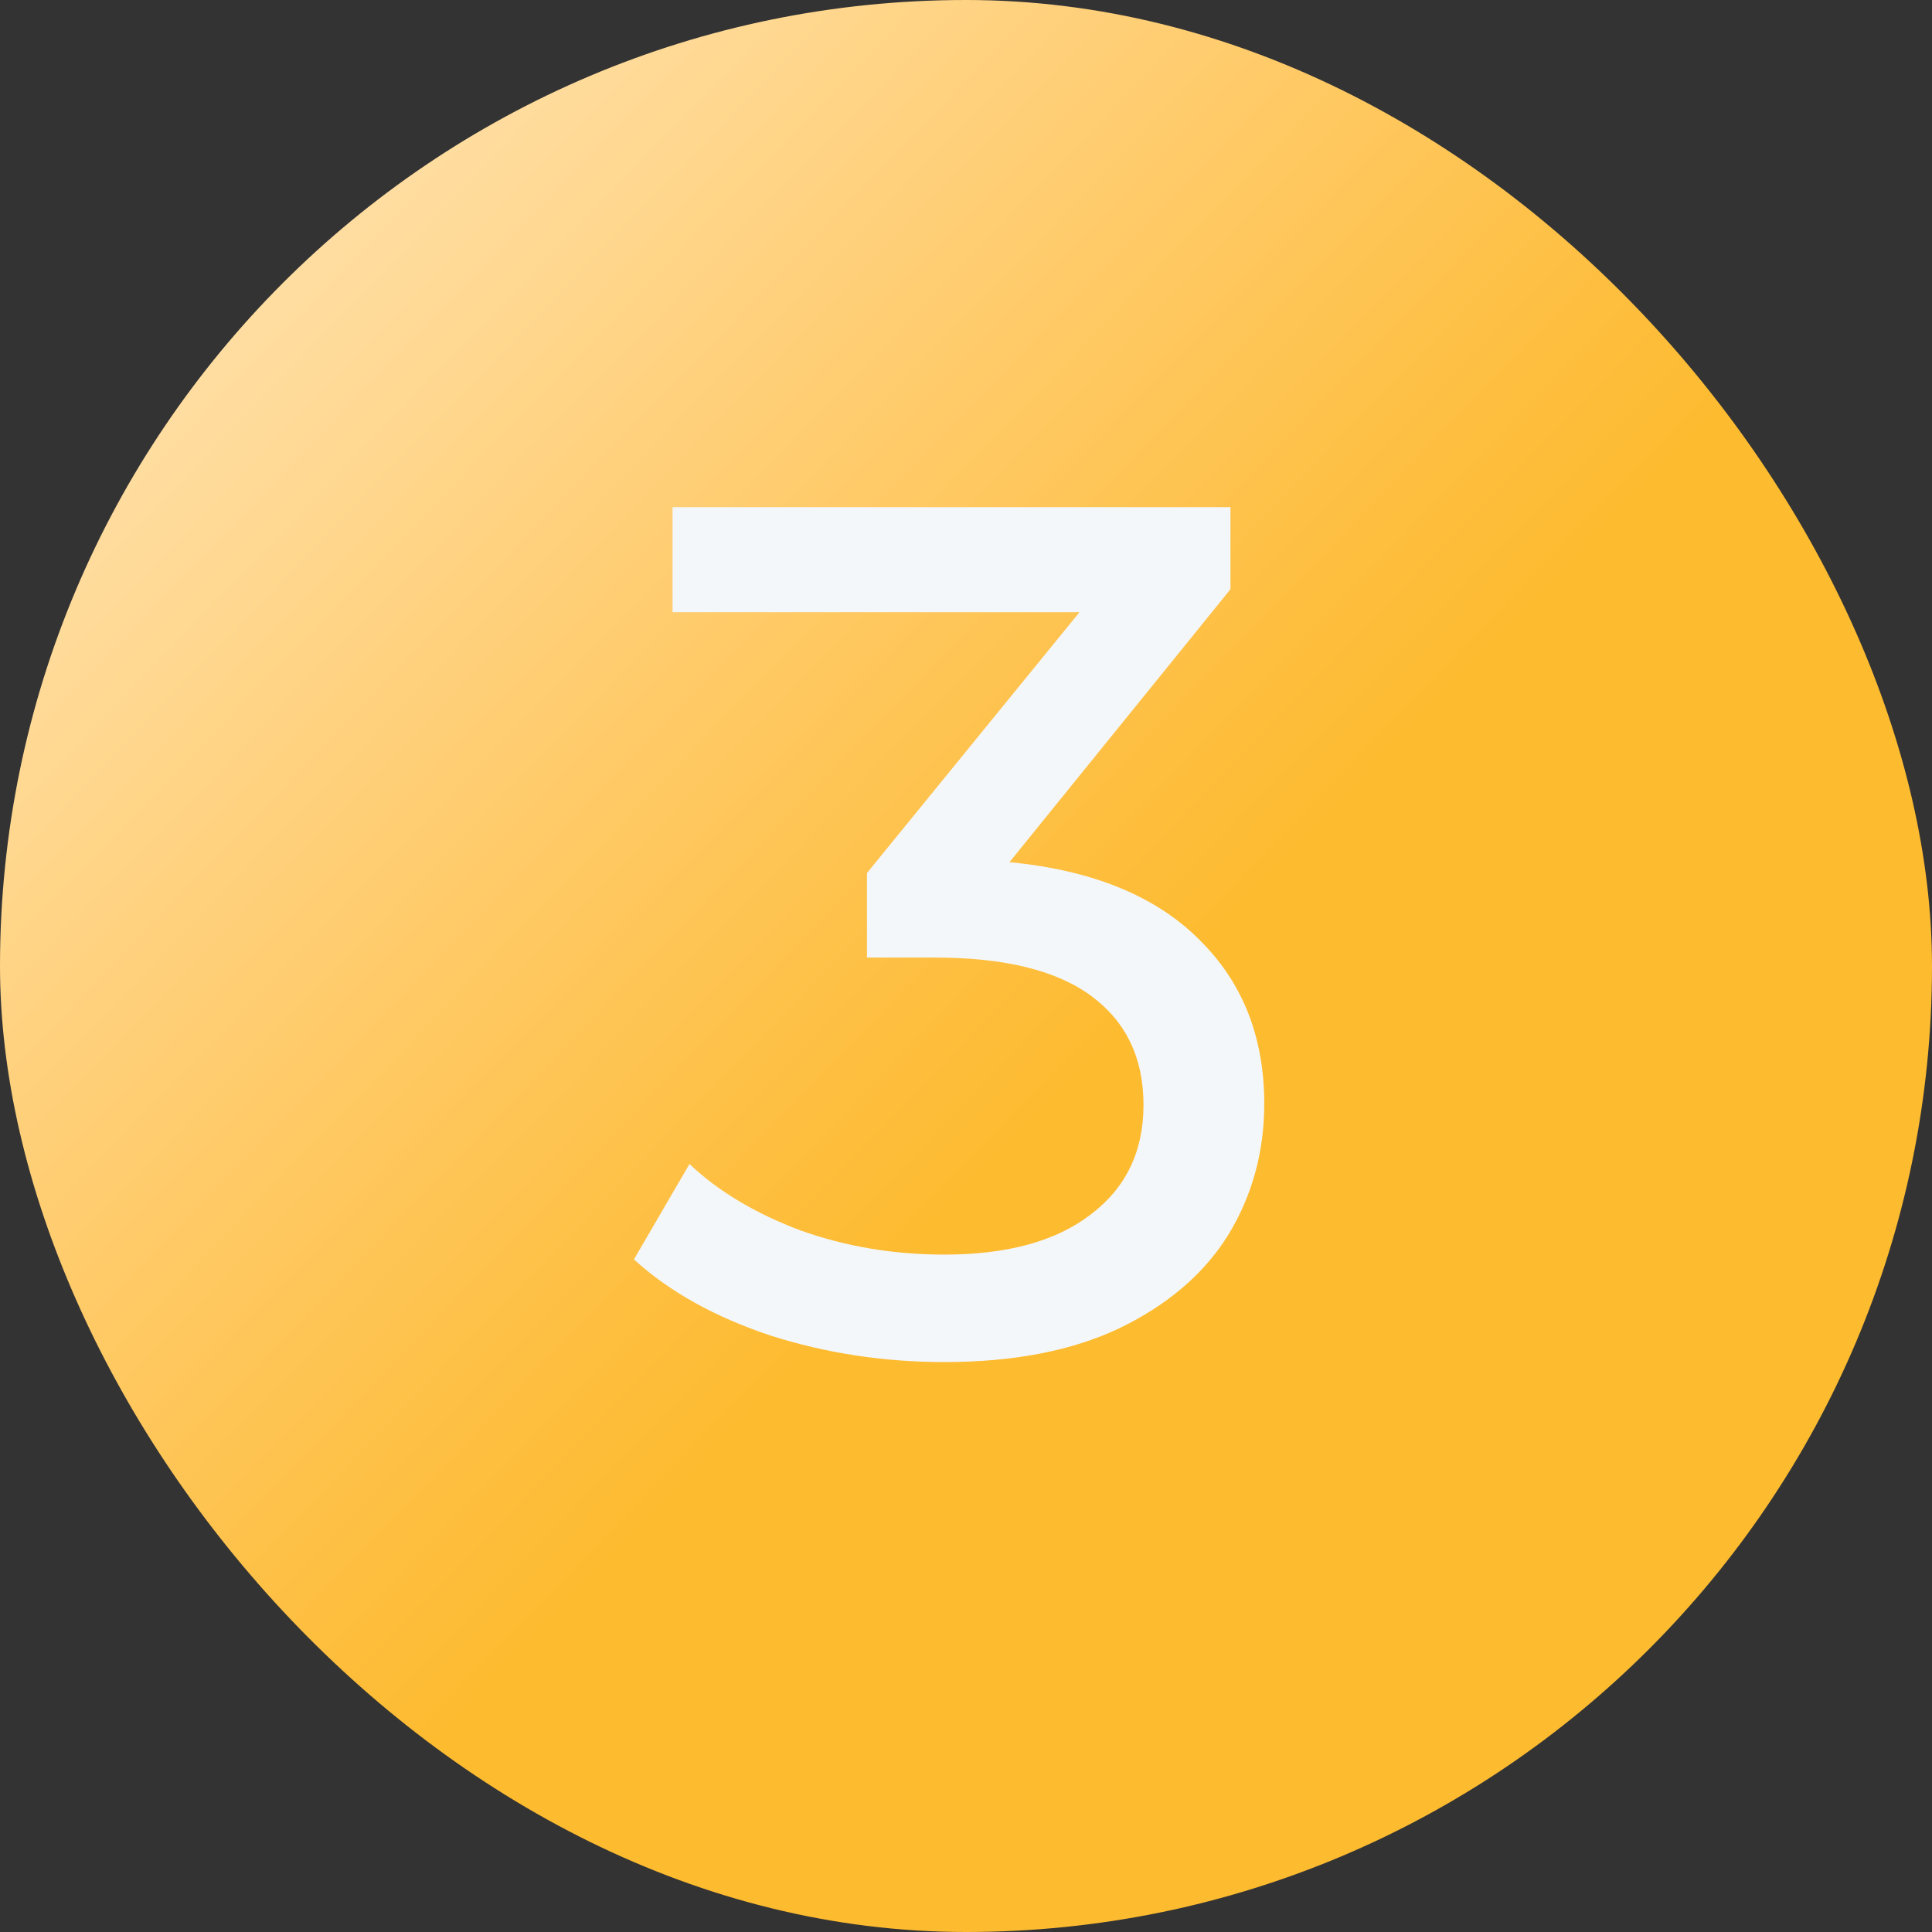
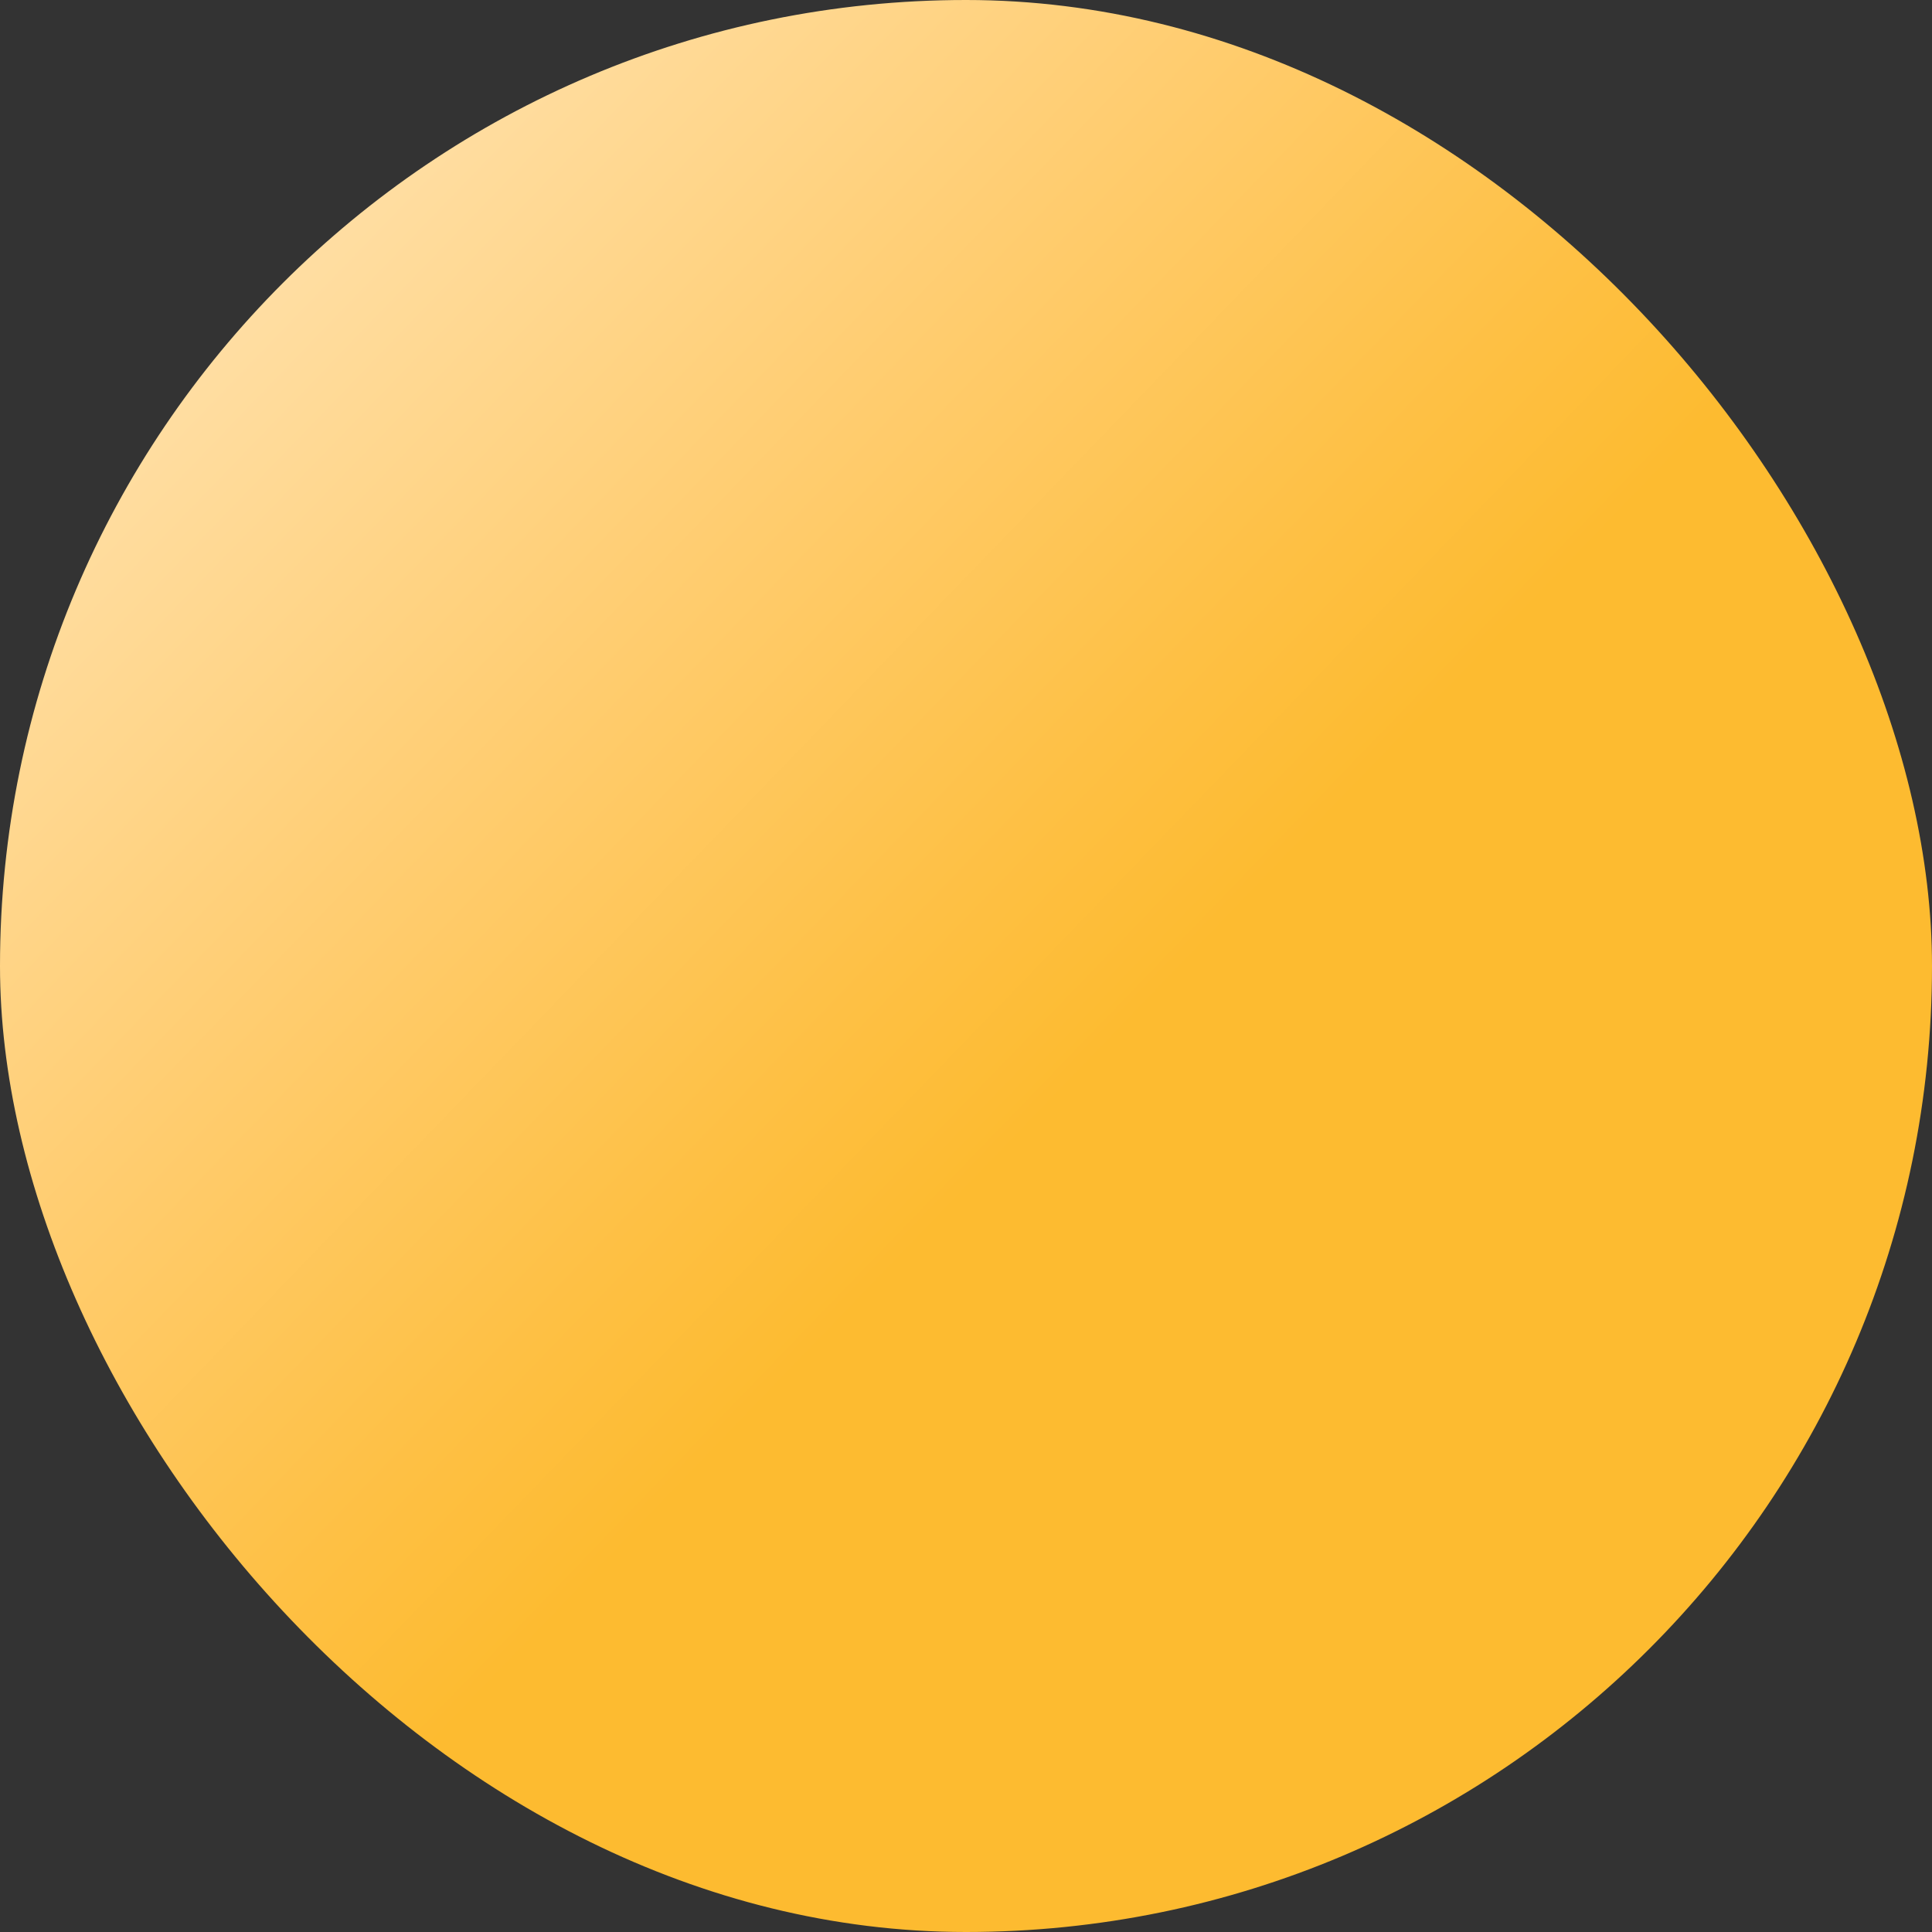
<svg xmlns="http://www.w3.org/2000/svg" width="40" height="40" viewBox="0 0 40 40" fill="none">
  <rect x="0" y="0" width="40" height="40" fill="#333333" stroke="none" />
  <rect width="40" height="40" rx="20" fill="url(#paint0_linear)" />
-   <path d="M20.9 17.85C22.617 18.017 23.925 18.55 24.825 19.45C25.725 20.333 26.175 21.467 26.175 22.85C26.175 23.85 25.925 24.758 25.425 25.575C24.925 26.375 24.175 27.017 23.175 27.5C22.192 27.967 20.983 28.2 19.55 28.2C18.3 28.2 17.1 28.017 15.95 27.65C14.8 27.267 13.858 26.742 13.125 26.075L14.275 24.1C14.875 24.667 15.642 25.125 16.575 25.475C17.508 25.808 18.5 25.975 19.55 25.975C20.85 25.975 21.858 25.7 22.575 25.15C23.308 24.6 23.675 23.842 23.675 22.875C23.675 21.908 23.317 21.158 22.6 20.625C21.883 20.092 20.8 19.825 19.35 19.825H17.95V18.075L22.35 12.675H13.925V10.5H25.475V12.2L20.9 17.85Z" fill="#F4F7FA" />
  <defs>
    <linearGradient id="paint0_linear" x1="22.706" y1="21.914" x2="-5.412" y2="-5.223" gradientUnits="userSpaceOnUse">
      <stop stop-color="#FDBB30" />
      <stop offset="0.113" stop-color="#FEC044" />
      <stop offset="0.341" stop-color="#FFCD71" />
      <stop offset="0.663" stop-color="#FFE2AF" />
      <stop offset="1" stop-color="white" />
    </linearGradient>
  </defs>
</svg>